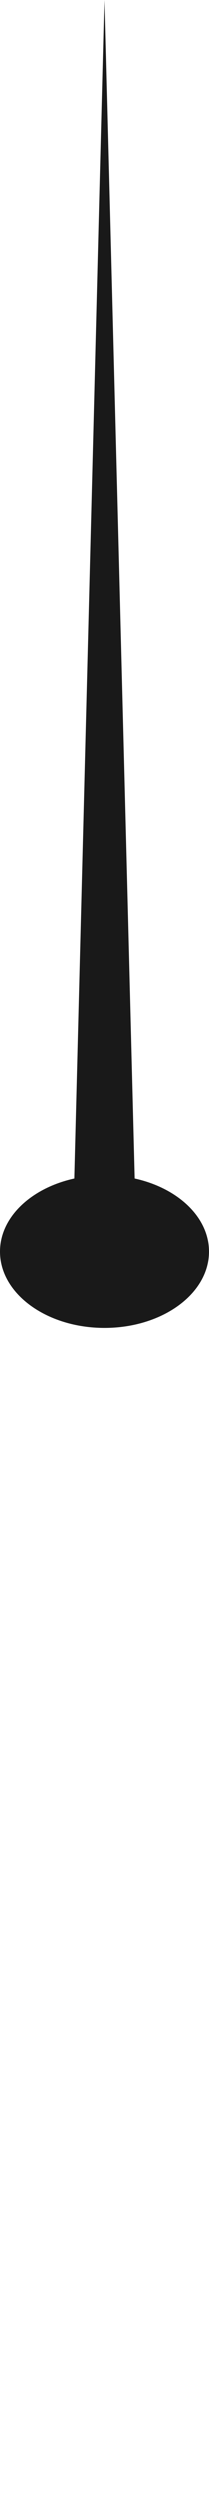
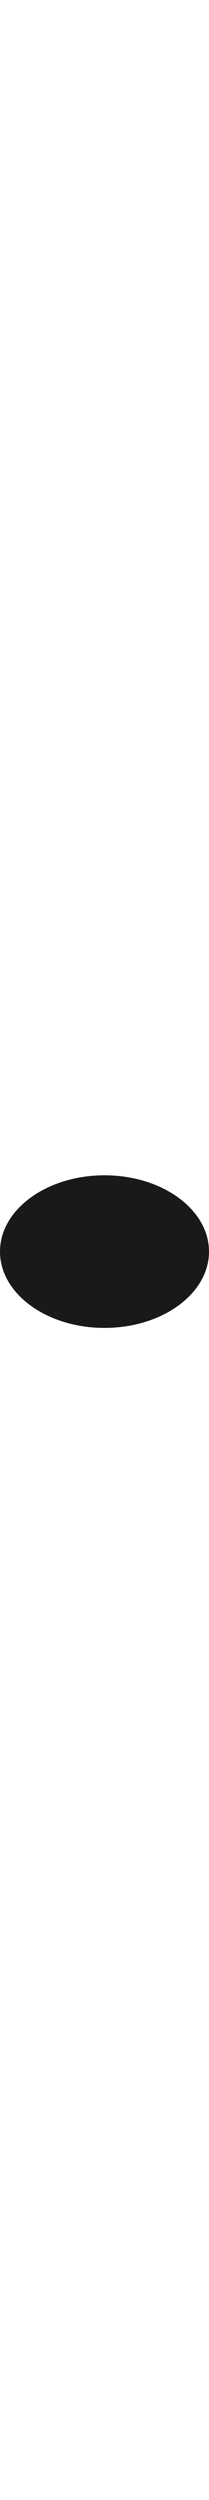
<svg xmlns="http://www.w3.org/2000/svg" width="70" height="834" viewBox="0 0 70 834" fill="none">
  <path d="M70 417.54C70 431.601 54.33 443 35 443C15.67 443 0 431.601 0 417.54C0 403.479 15.67 392.08 35 392.08C54.33 392.08 70 403.479 70 417.54Z" fill="#191919" />
-   <path d="M35 0L45.392 405.083H24.608L35 0Z" fill="#191919" />
</svg>